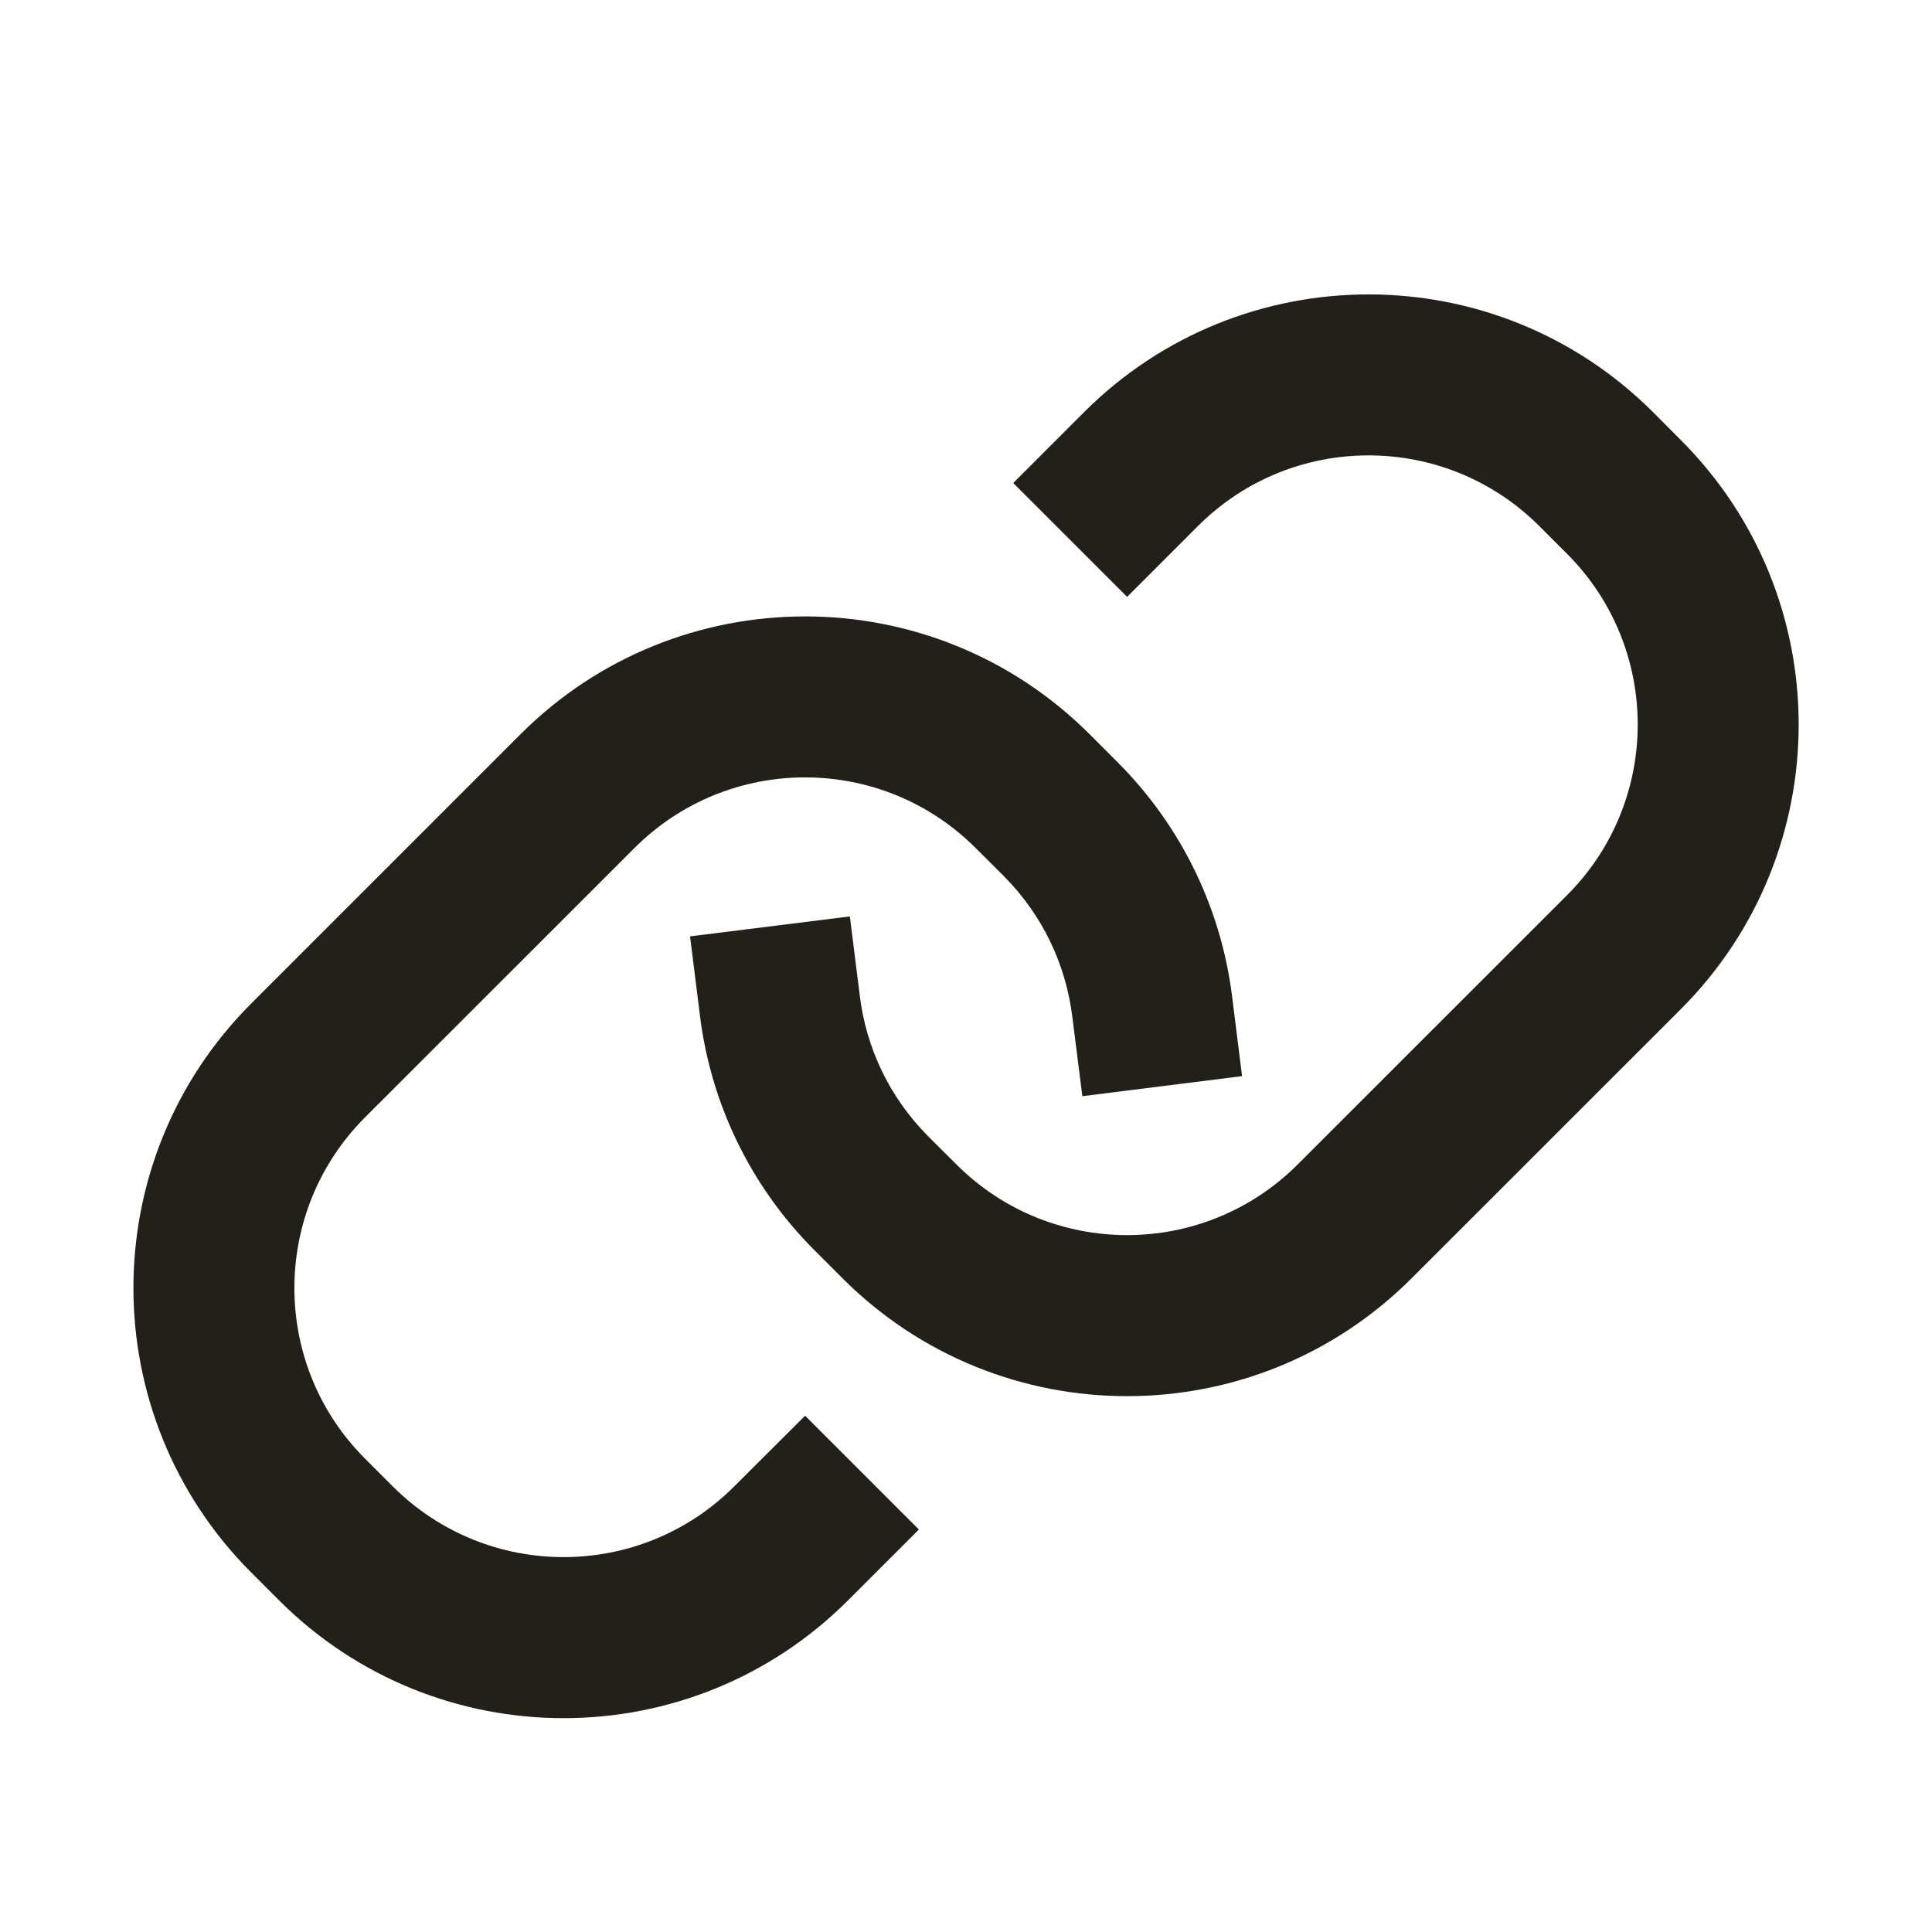
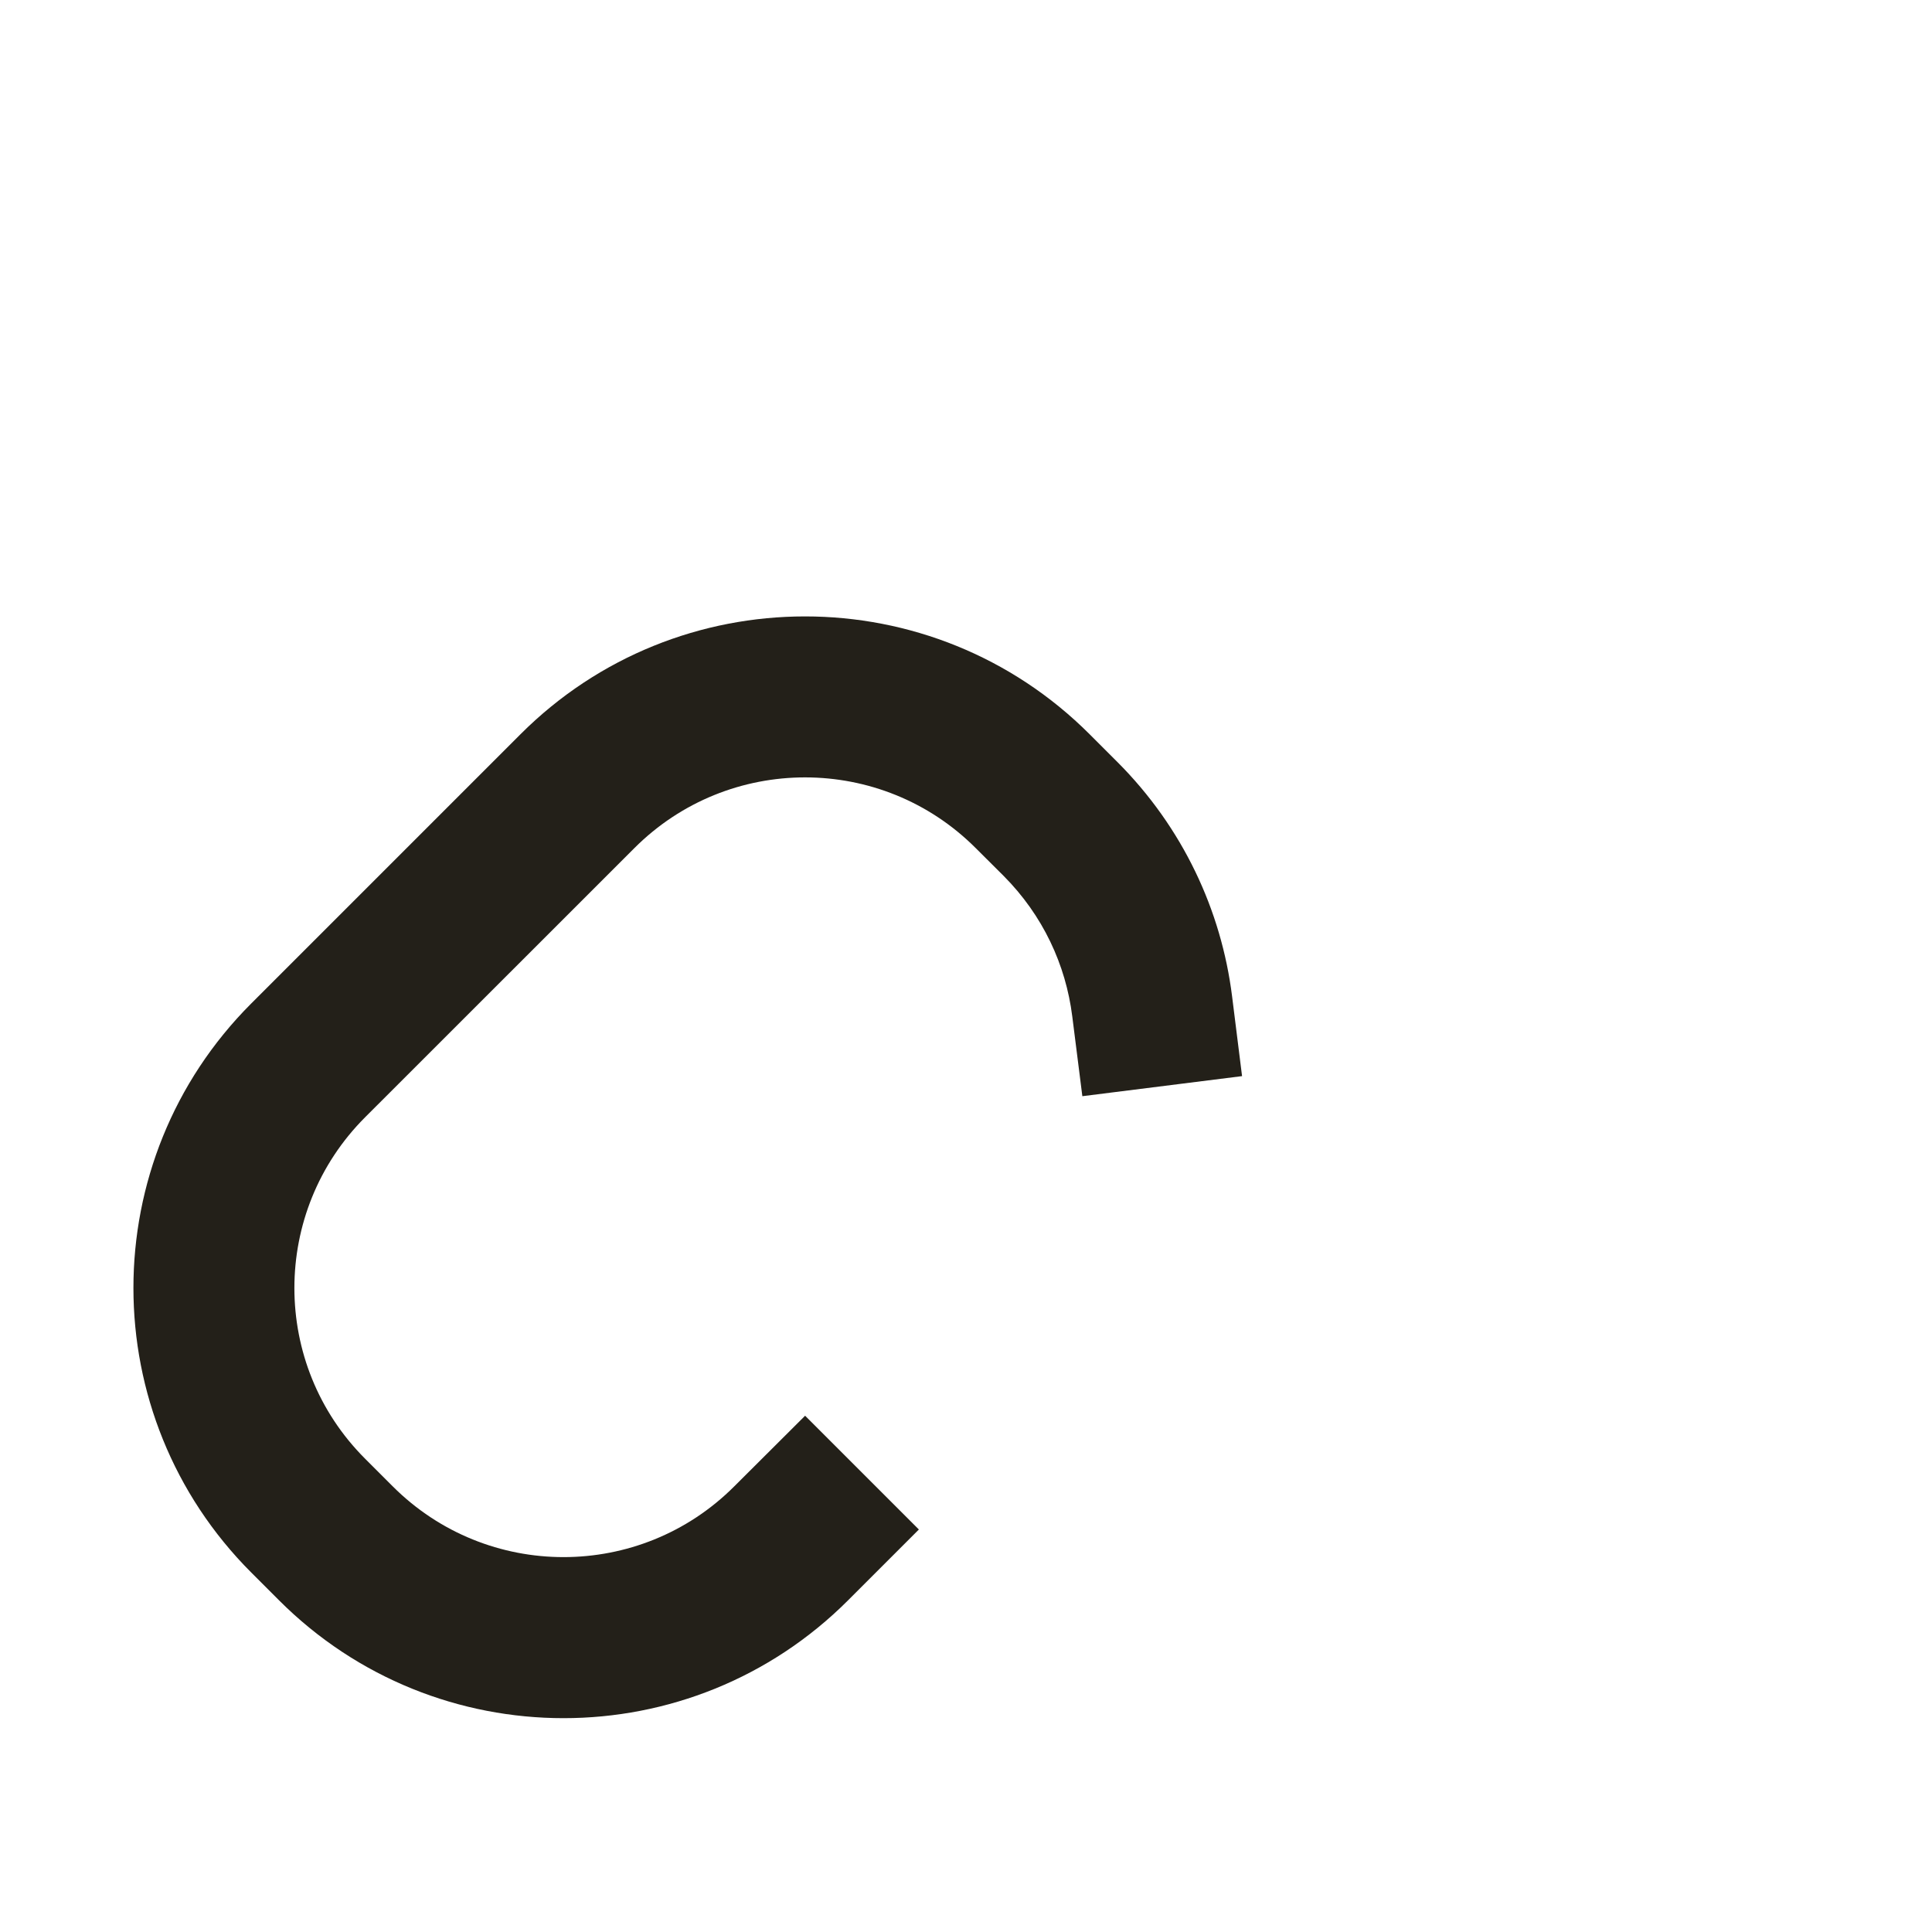
<svg xmlns="http://www.w3.org/2000/svg" width="18" height="18" viewBox="0 0 18 18" fill="none">
  <path fill-rule="evenodd" clip-rule="evenodd" d="M9.091 7.902C8.213 7.023 6.788 7.023 5.91 7.902L3.402 10.409C2.523 11.288 2.523 12.713 3.402 13.591L3.659 13.848C4.538 14.727 5.963 14.727 6.841 13.848L7.501 13.19L8.561 14.25L7.902 14.909C6.438 16.374 4.063 16.374 2.599 14.909L2.342 14.652C0.877 13.187 0.877 10.813 2.341 9.349L4.849 6.841C6.313 5.377 8.688 5.377 10.152 6.841L10.409 7.098C11.022 7.711 11.379 8.484 11.479 9.282L11.572 10.026L10.084 10.213L9.99 9.469C9.93 8.99 9.717 8.528 9.349 8.159L9.091 7.902Z" fill="#232019" />
-   <path fill-rule="evenodd" clip-rule="evenodd" d="M15.402 3.841L15.659 4.099C17.124 5.563 17.124 7.937 15.66 9.402L13.152 11.909C11.688 13.374 9.313 13.374 7.849 11.909L7.592 11.652C6.979 11.04 6.622 10.266 6.522 9.468L6.429 8.724L7.918 8.538L8.011 9.282C8.071 9.761 8.284 10.223 8.652 10.591L8.91 10.848C9.788 11.727 11.213 11.727 12.091 10.848L14.599 8.341C15.478 7.463 15.478 6.038 14.599 5.159L14.342 4.902C13.463 4.023 12.038 4.023 11.16 4.902L10.501 5.561L9.44 4.5L10.099 3.841C11.563 2.377 13.938 2.377 15.402 3.841Z" fill="#232019" />
</svg>